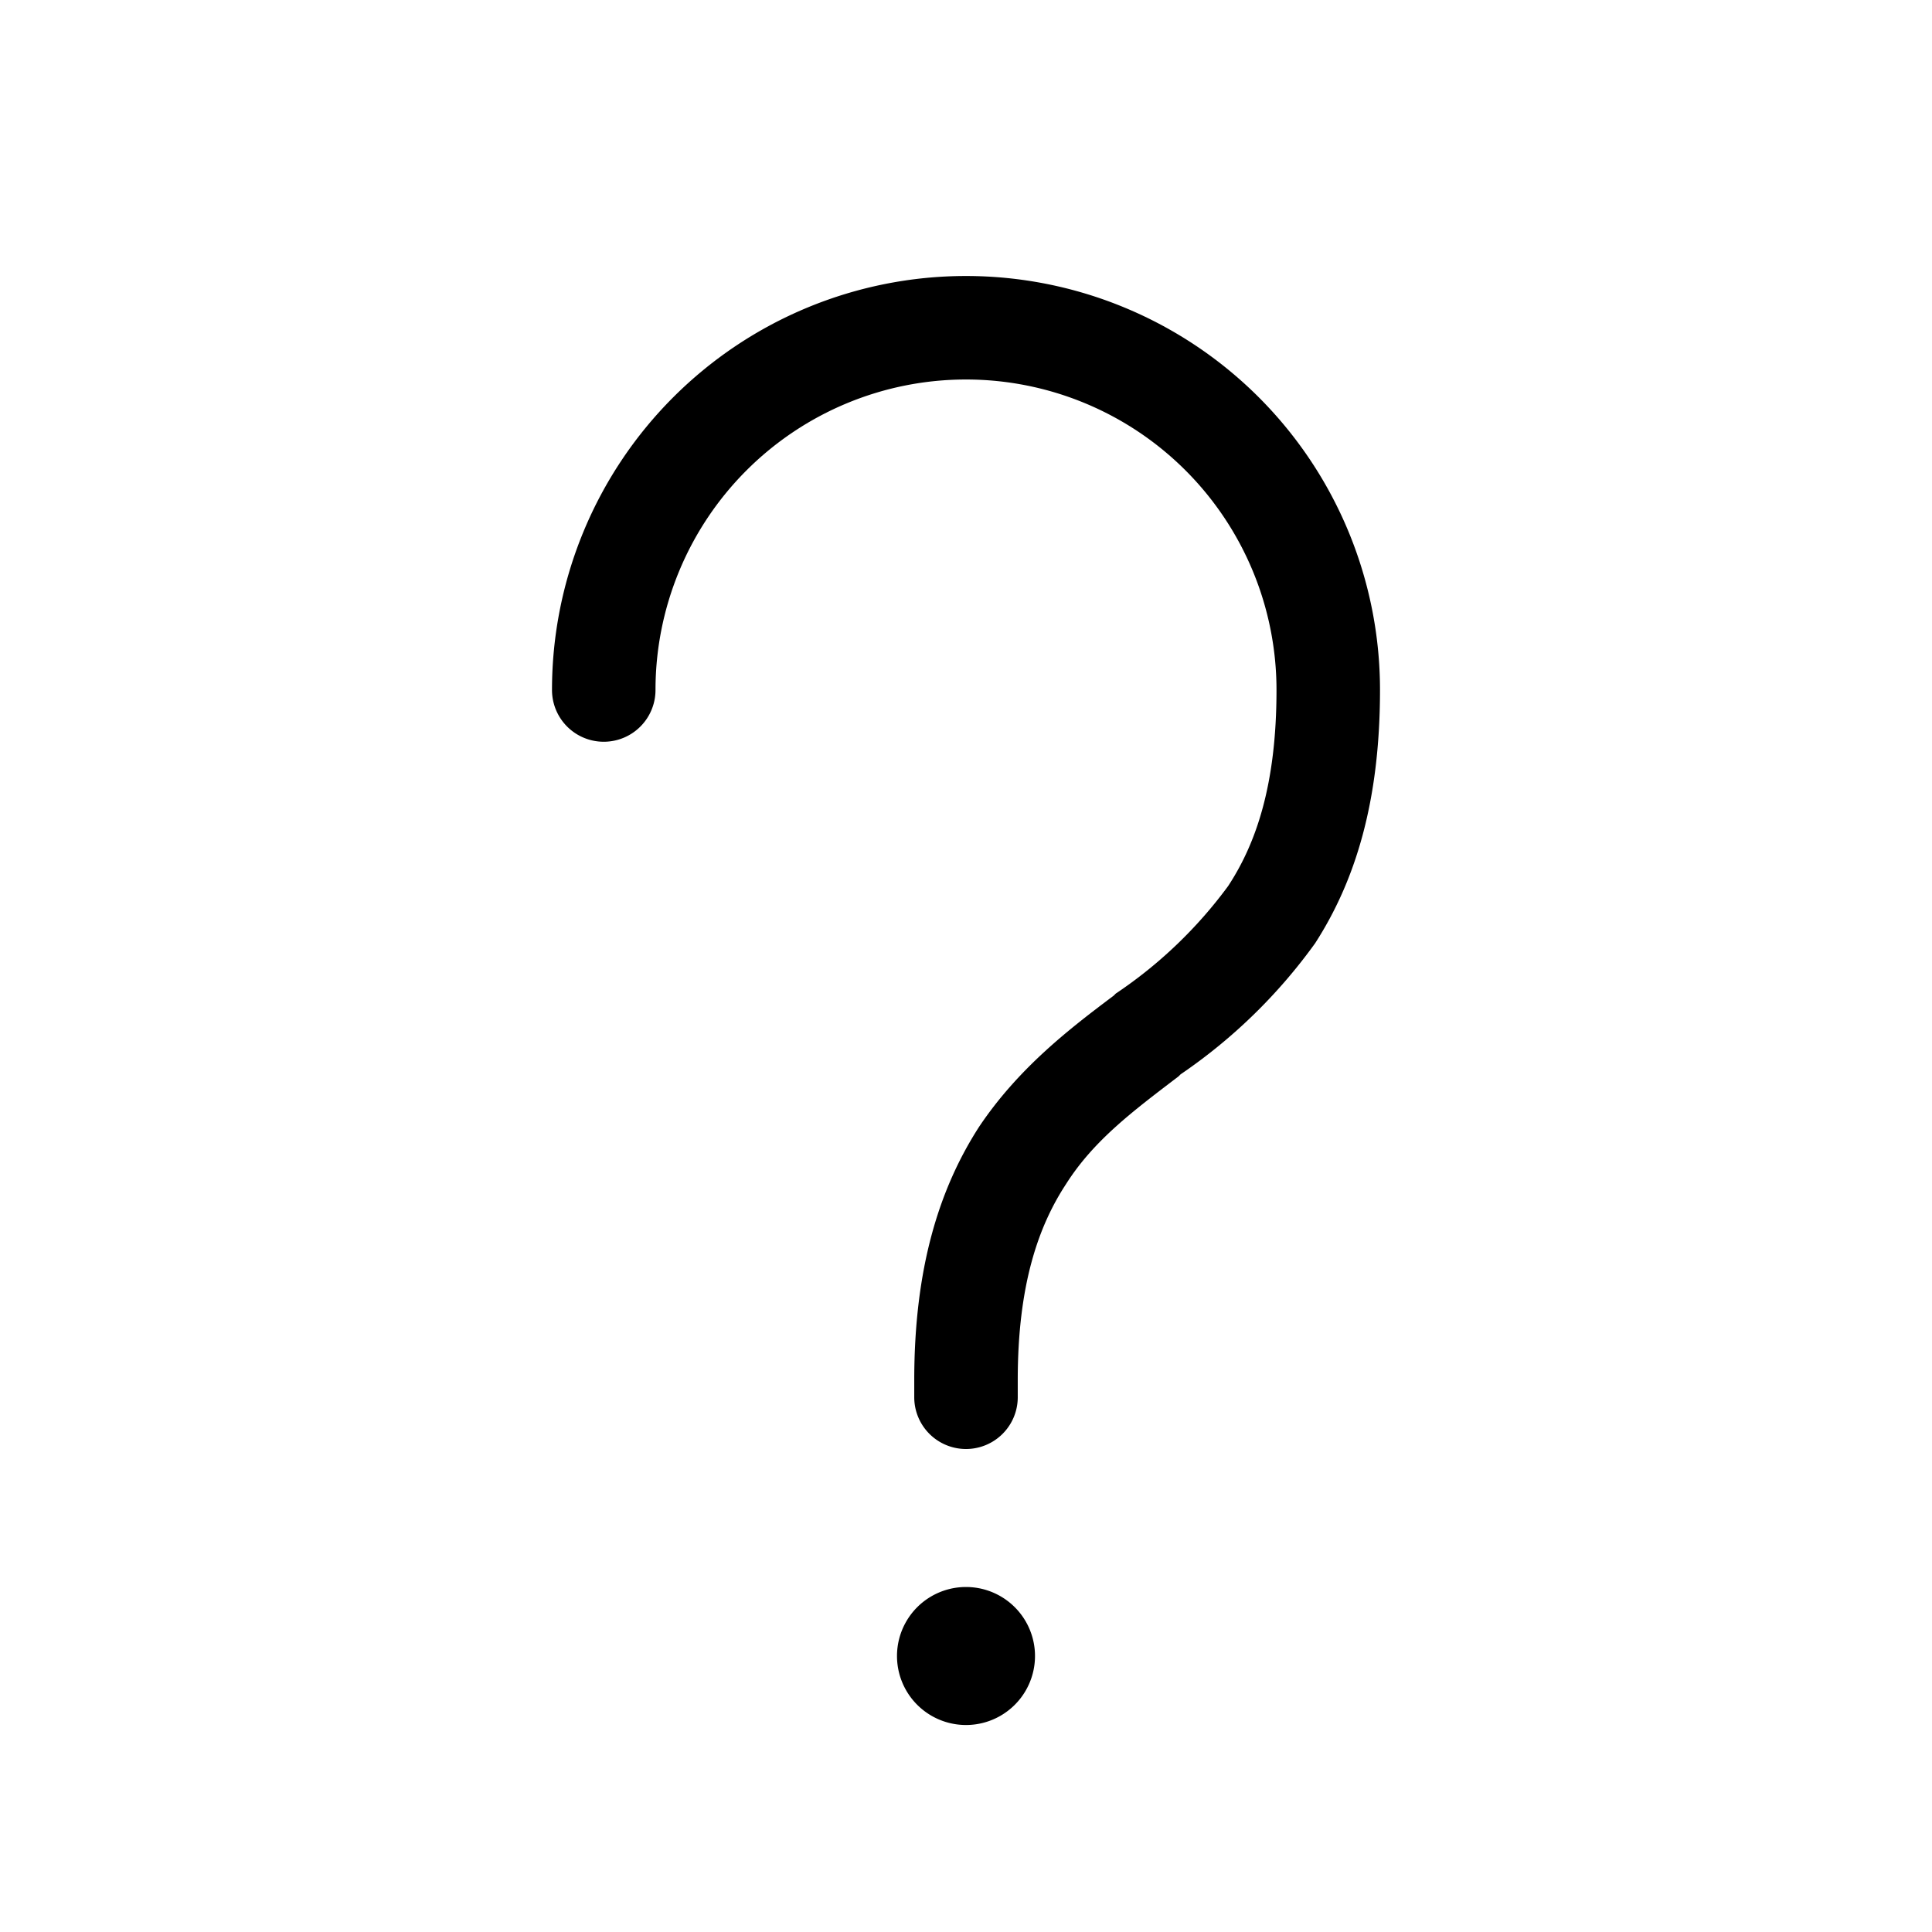
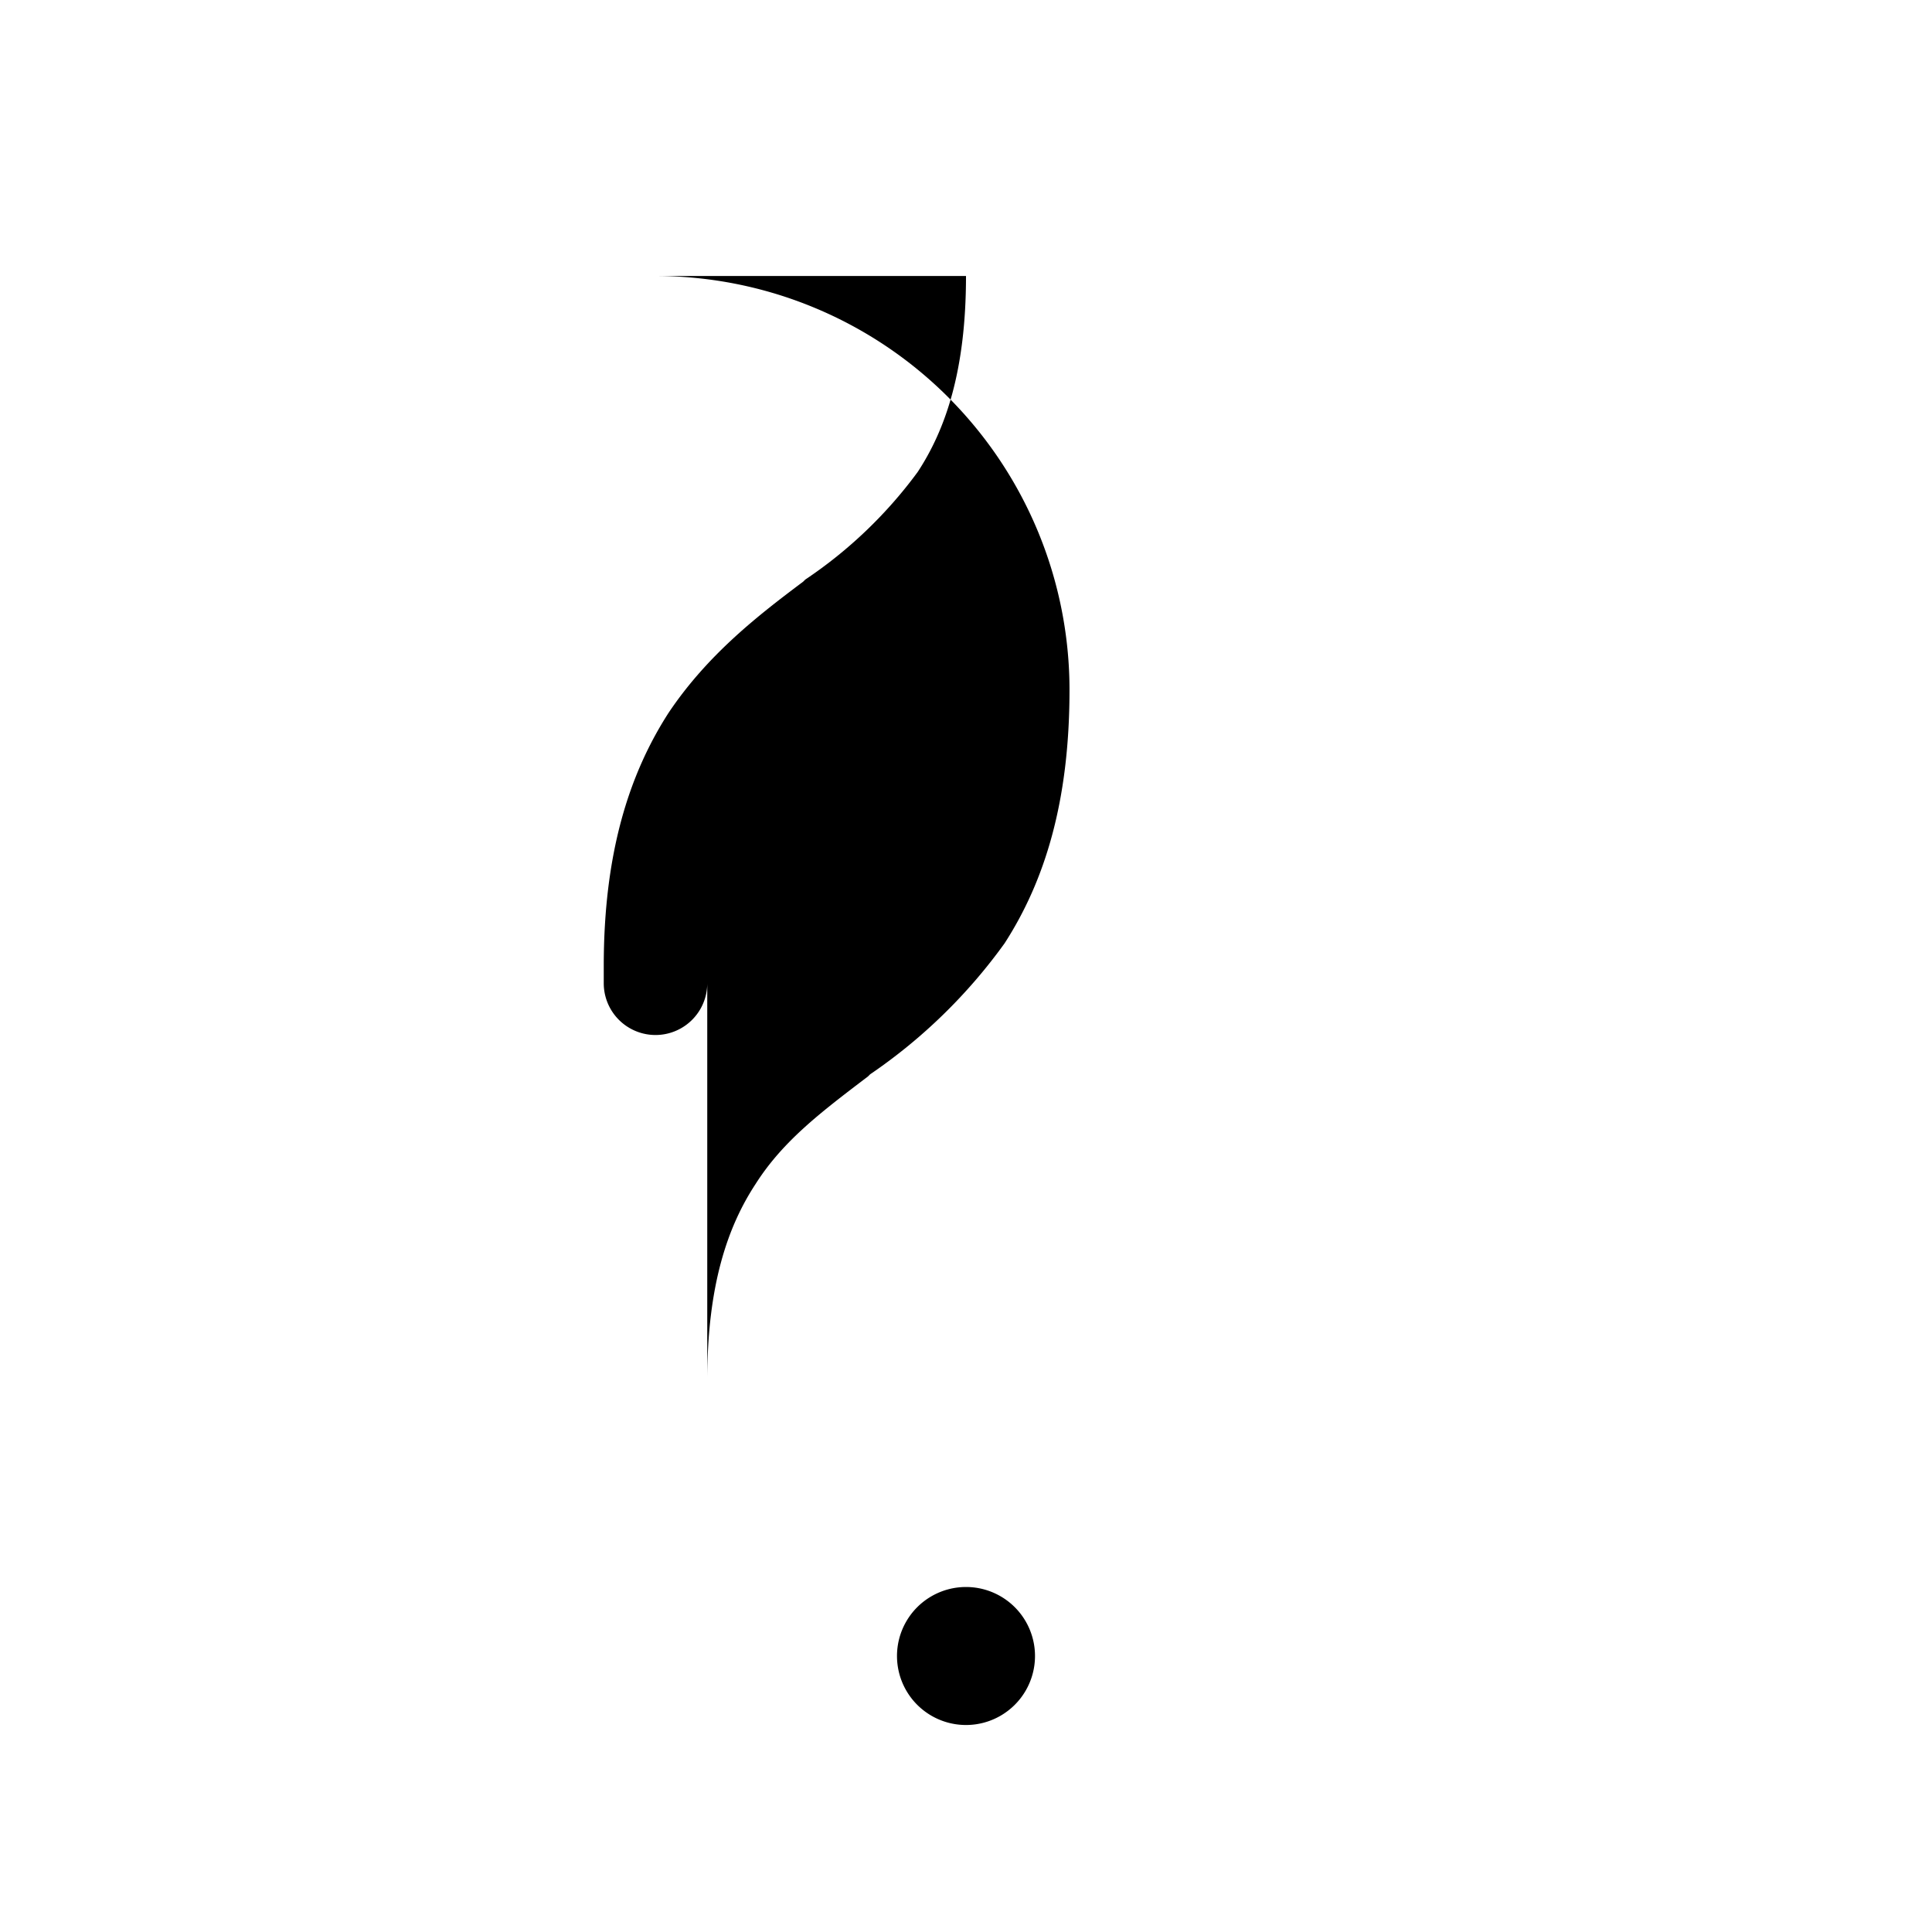
<svg xmlns="http://www.w3.org/2000/svg" width="28" height="28" viewBox="0 0 28 28">
-   <path d="M14 4a6 6 0 0 0-6 6 .75.75 0 0 0 1.5 0 4.5 4.5 0 1 1 9 0c0 1.38-.3 2.23-.7 2.84a6.53 6.53 0 0 1-1.63 1.56l-.03.03c-.64.48-1.38 1.05-1.95 1.9-.58.9-.94 2.05-.94 3.67v.25a.75.75 0 0 0 1.5 0V20c0-1.38.3-2.23.7-2.84.4-.63.96-1.05 1.63-1.56l.03-.03a7.82 7.82 0 0 0 1.95-1.9c.58-.9.94-2.05.94-3.67a6 6 0 0 0-6-6Zm0 21a1 1 0 1 0 0-2 1 1 0 0 0 0 2Z" />
+   <path d="M14 4c0 1.38-.3 2.23-.7 2.84a6.53 6.53 0 0 1-1.63 1.56l-.03.03c-.64.48-1.38 1.05-1.95 1.9-.58.9-.94 2.05-.94 3.67v.25a.75.75 0 0 0 1.5 0V20c0-1.38.3-2.23.7-2.84.4-.63.96-1.05 1.63-1.56l.03-.03a7.82 7.82 0 0 0 1.95-1.9c.58-.9.94-2.05.94-3.67a6 6 0 0 0-6-6Zm0 21a1 1 0 1 0 0-2 1 1 0 0 0 0 2Z" />
</svg>